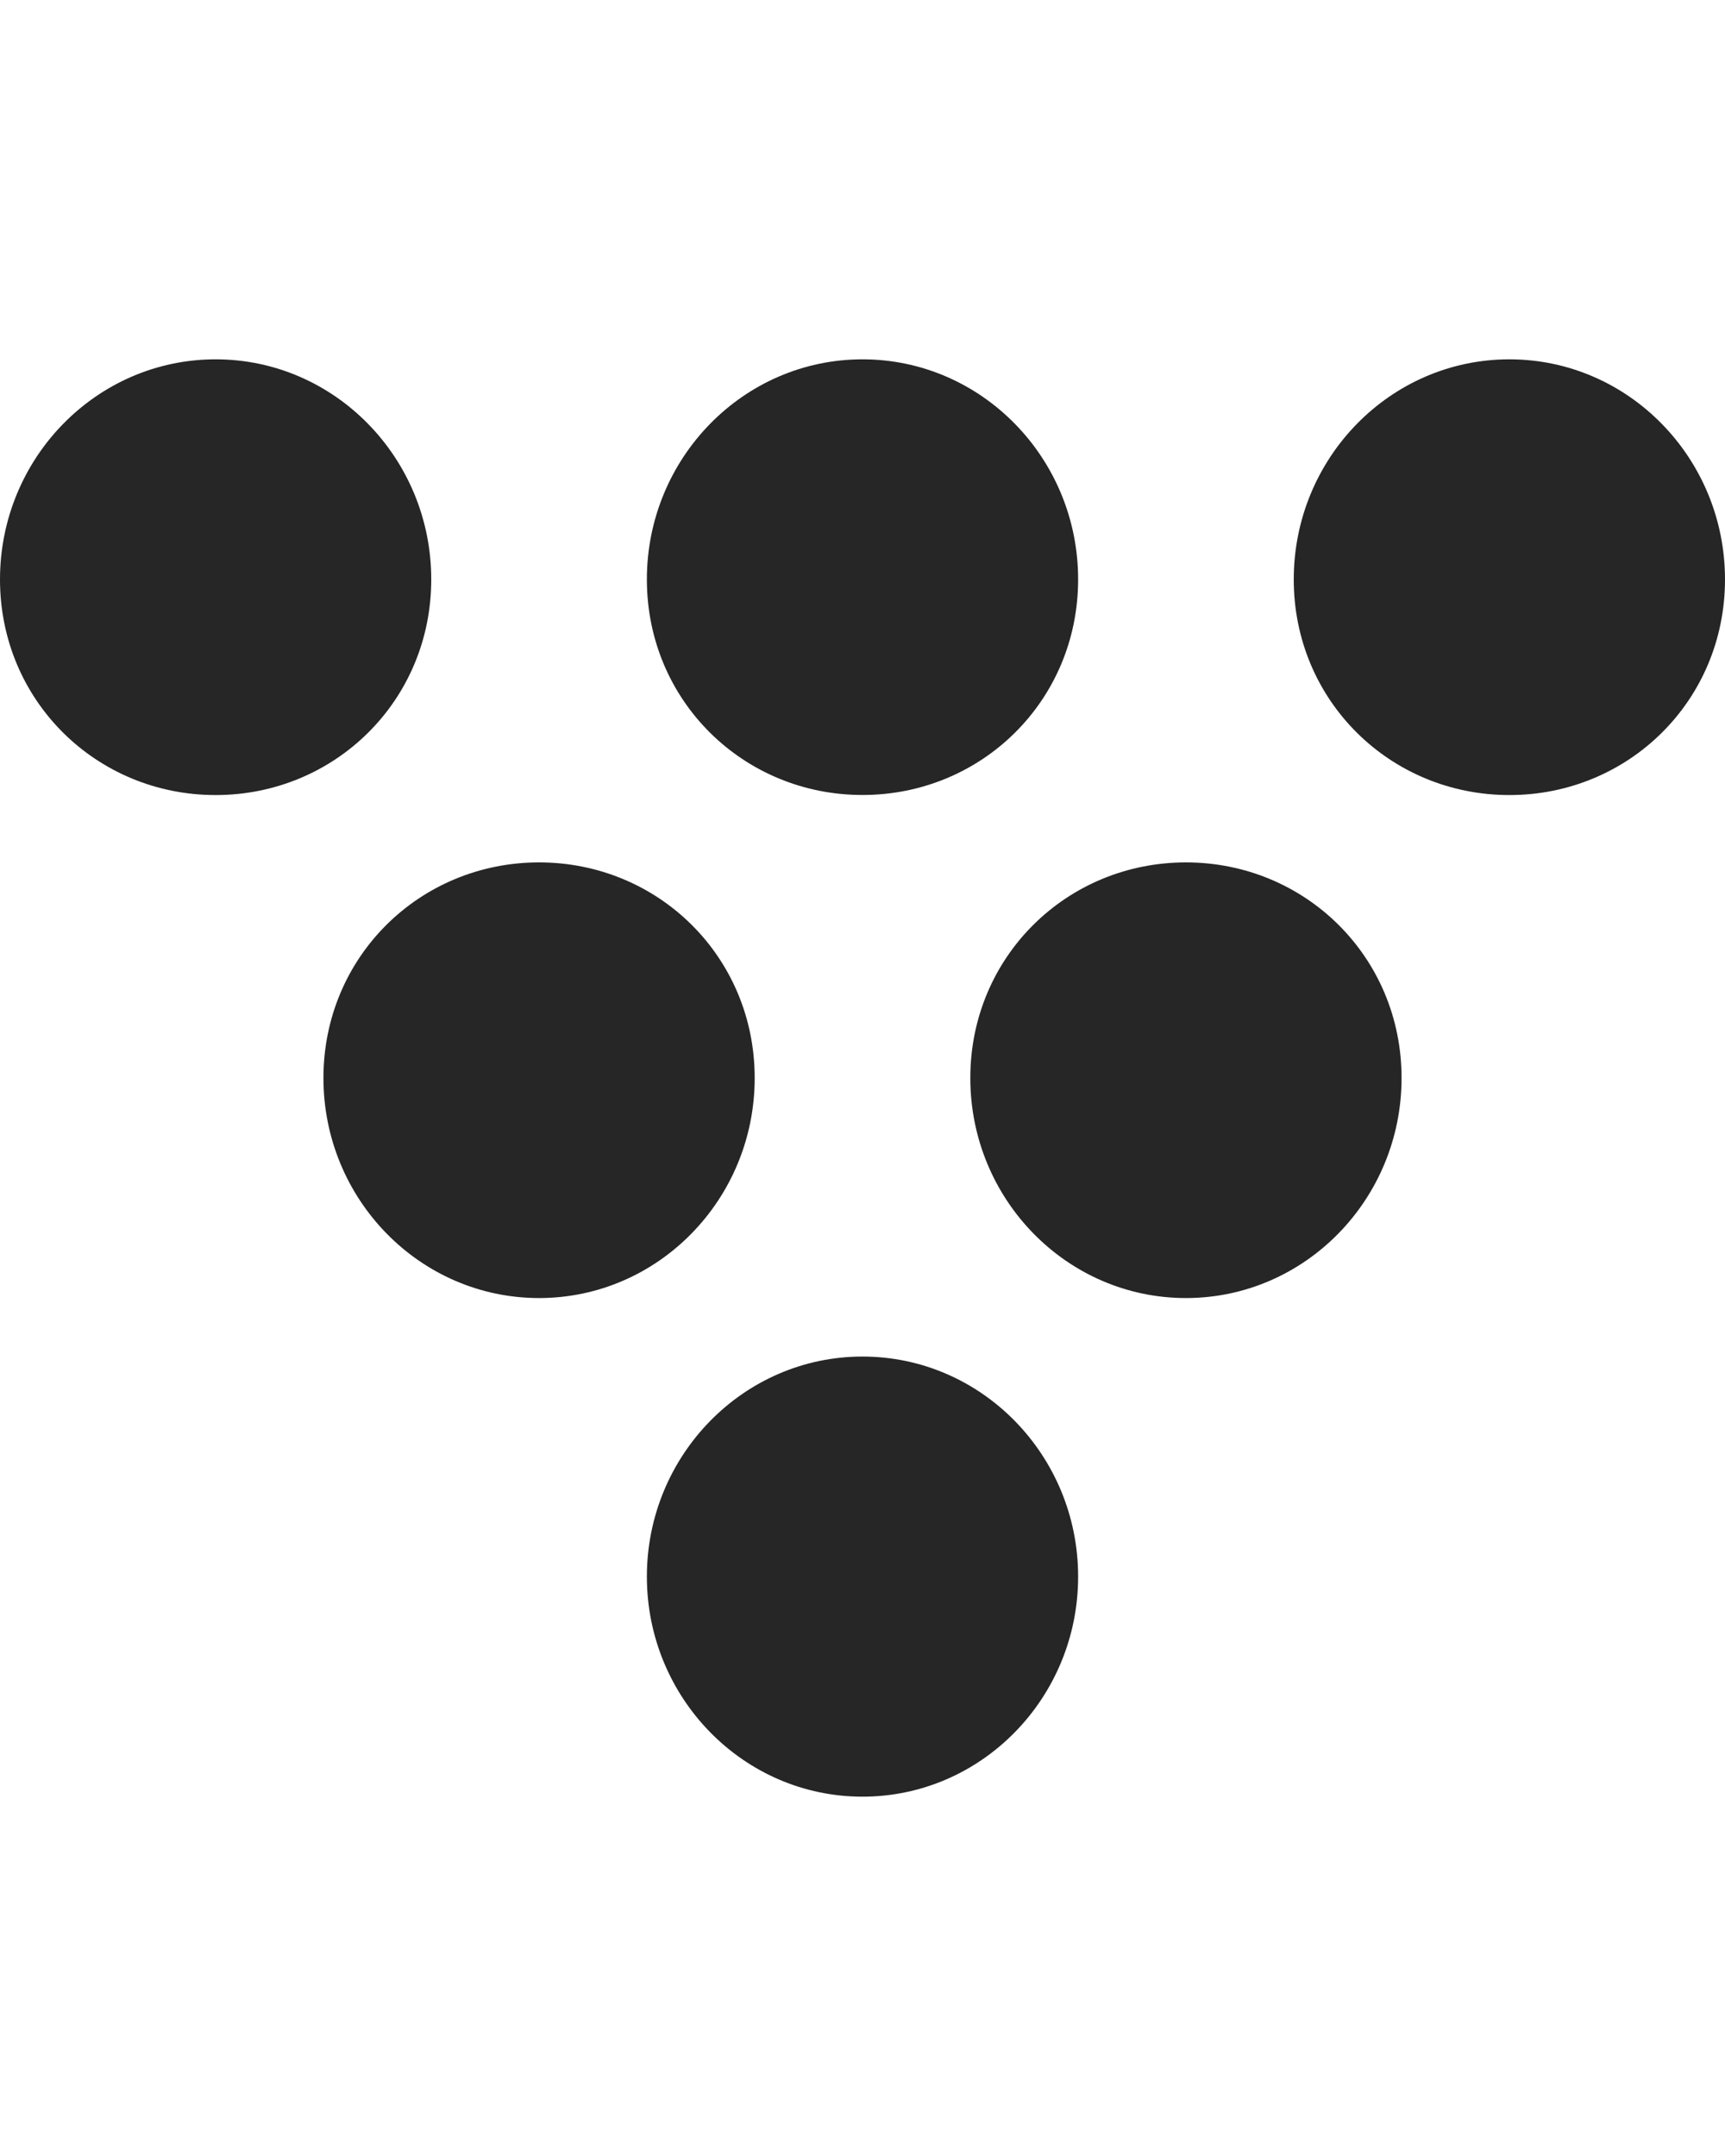
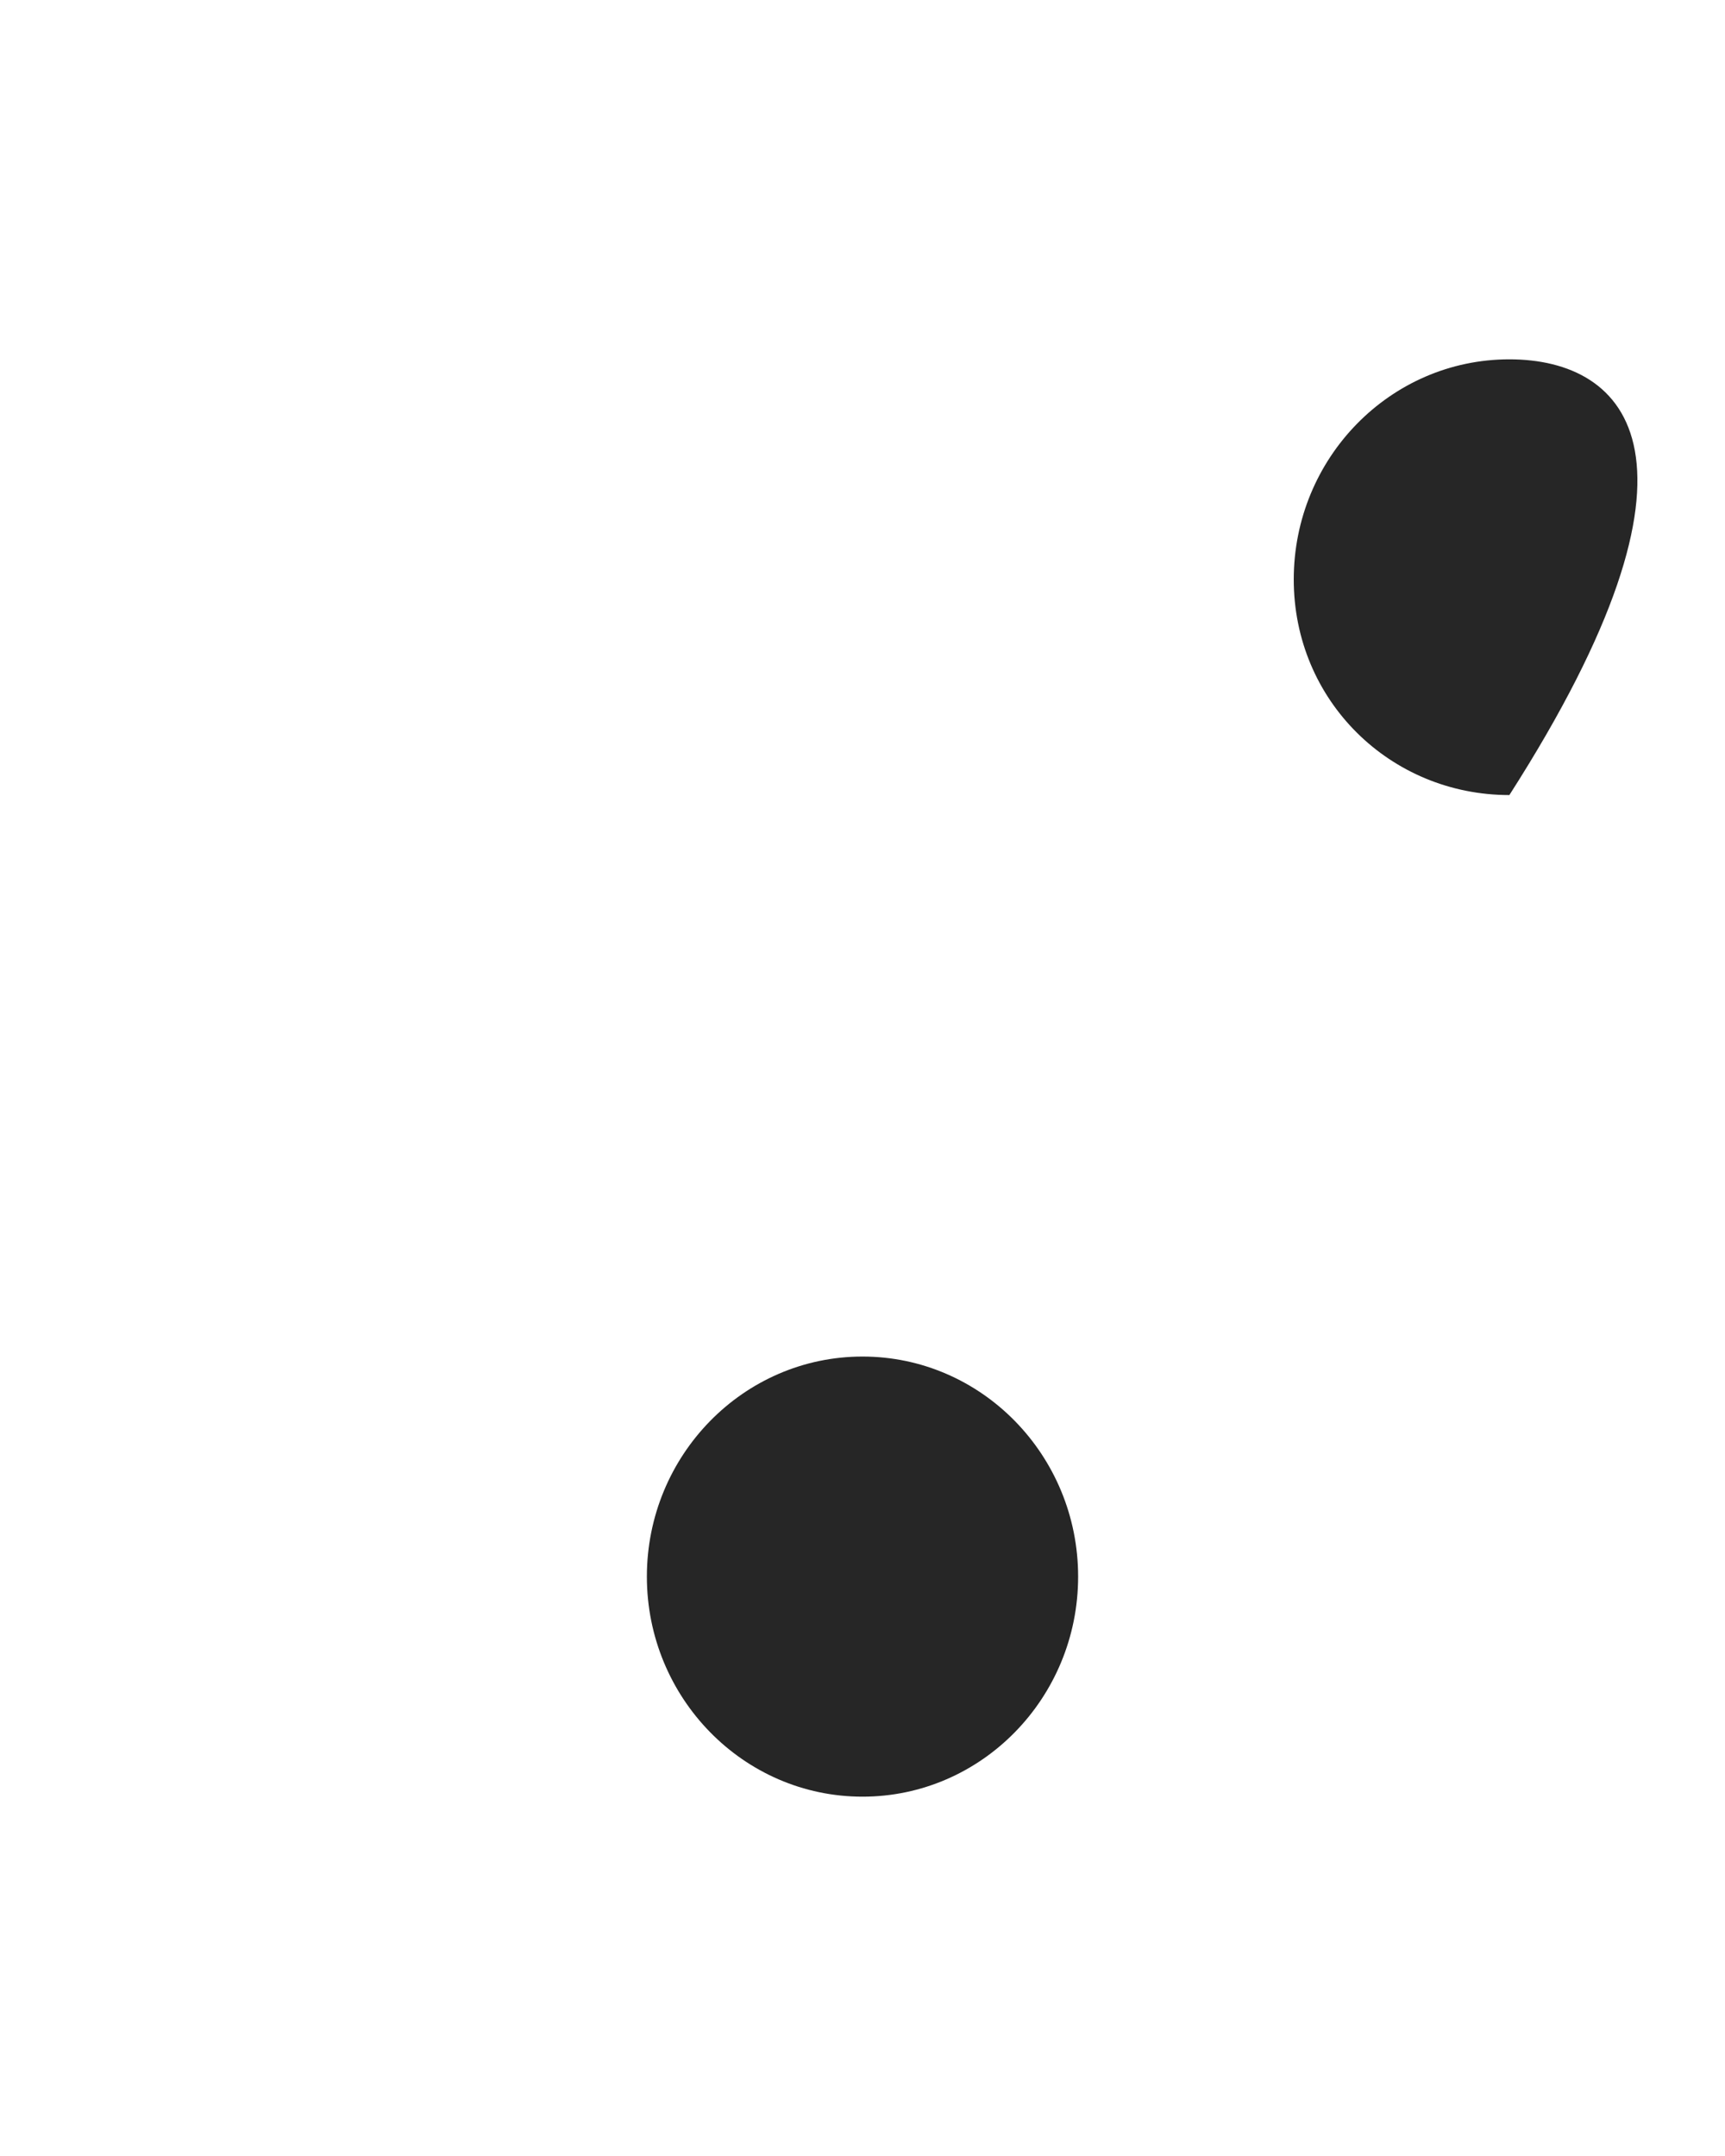
<svg xmlns="http://www.w3.org/2000/svg" version="1.1" id="Ebene_1" x="0px" y="0px" width="24px" height="30px" viewBox="0 0 24 30" enable-background="new 0 0 24 30" xml:space="preserve">
  <g>
    <path fill="#262626" d="M12,18.876c-1.657,0-3,1.375-3,3.062C9,23.625,10.343,25,12,25s3-1.375,3-3.062   C15,20.251,13.657,18.876,12,18.876z" />
-     <path fill="#262626" d="M6,8.063C6,6.375,4.657,5,3,5S0,6.375,0,8.063c0,1.687,1.343,3,3,3S6,9.75,6,8.063z" />
-     <path fill="#262626" d="M12,11.062c1.657,0,3-1.312,3-3C15,6.375,13.657,5,12,5S9,6.375,9,8.063C9,9.75,10.343,11.062,12,11.062z" />
-     <path fill="#262626" d="M21,5c-1.658,0-3,1.375-3,3.063c0,1.687,1.343,3,3,3c1.656,0,3-1.312,3-3C24,6.375,22.657,5,21,5z" />
-     <path fill="#262626" d="M10.5,15c0-1.688-1.343-3-3-3s-3,1.312-3,3s1.343,3.062,3,3.062S10.5,16.688,10.5,15z" />
-     <path fill="#262626" d="M16.5,12c-1.657,0-3,1.312-3,3s1.343,3.062,3,3.062s3-1.375,3-3.062S18.157,12,16.5,12z" />
+     <path fill="#262626" d="M21,5c-1.658,0-3,1.375-3,3.063c0,1.687,1.343,3,3,3C24,6.375,22.657,5,21,5z" />
  </g>
</svg>